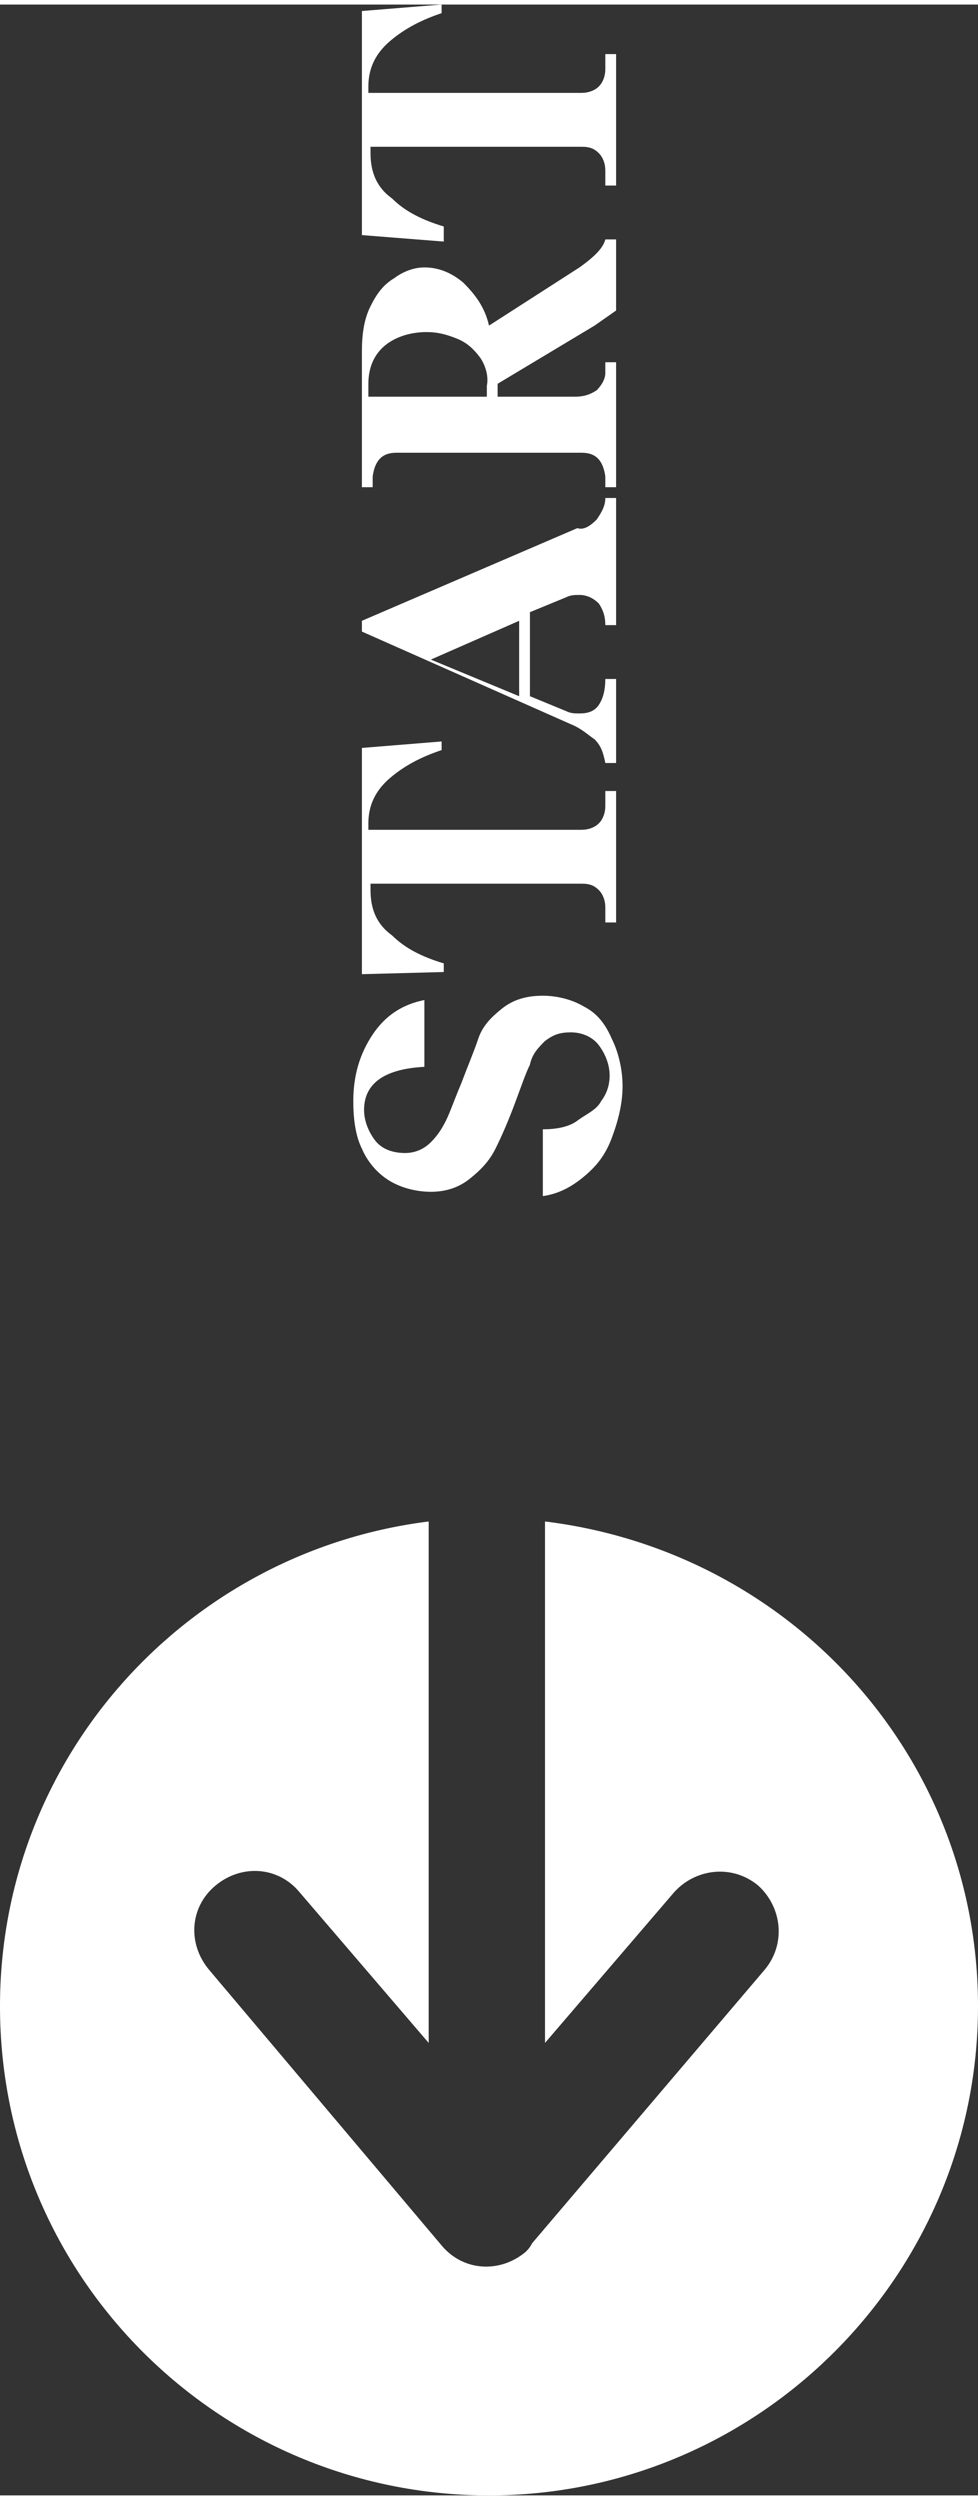
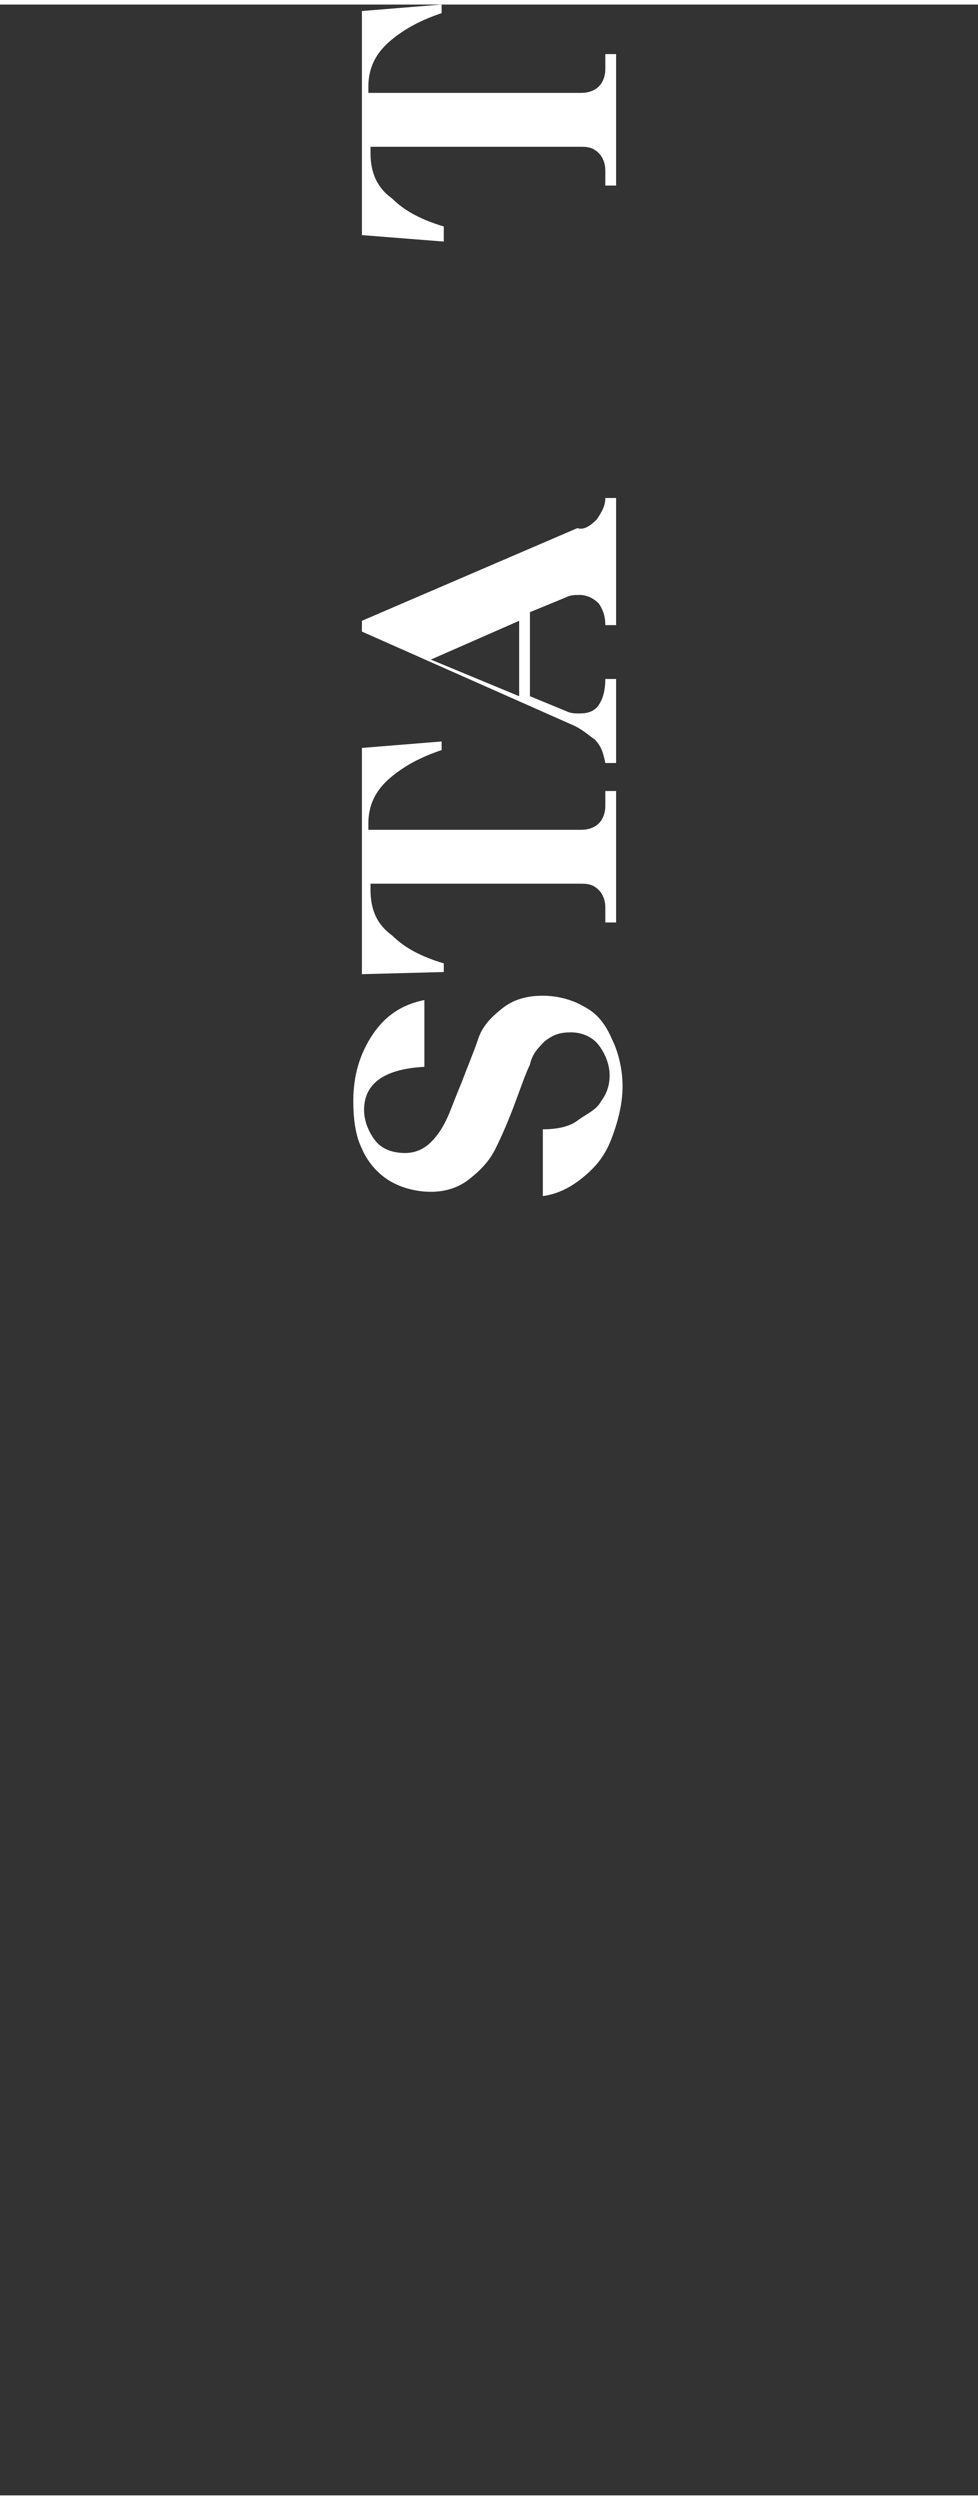
<svg xmlns="http://www.w3.org/2000/svg" version="1.1" id="Ebene_1" x="0px" y="0px" viewBox="0 0 45.4 115.6" style="enable-background:new 0 0 45.4 115.6;" xml:space="preserve" width="45" height="115">
  <rect x="0" y="0" width="45.4" height="115.6" fill="#333333" stroke="none" />
  <style type="text/css">
	.st0{fill-rule:evenodd;clip-rule:evenodd;fill:#FFFFFF;}
	.st1{fill:#FFFFFF;}
</style>
  <g>
-     <path class="st0" d="M45.4,92.9c0,12.5-10.2,22.7-22.7,22.7S0,105.5,0,92.9c0-11.6,8.7-21.1,19.9-22.5v24.2l-6-7   c-1-1.2-2.7-1.3-3.9-0.3c-1.2,1-1.3,2.7-0.3,3.9l10.8,12.8c1,1.2,2.7,1.3,3.9,0.3c0.1-0.1,0.2-0.2,0.3-0.4l10.8-12.7   c1-1.2,0.8-2.9-0.3-3.9c-1.2-1-2.9-0.8-3.9,0.3l-6,7V70.4C36.7,71.8,45.4,81.3,45.4,92.9L45.4,92.9z" />
    <g>
      <path class="st1" d="M20,52.8c0.3-0.3,0.5-0.6,0.7-1s0.4-1,0.7-1.7c0.3-0.8,0.6-1.5,0.8-2.1s0.6-1,1.1-1.4    c0.5-0.4,1.1-0.6,1.9-0.6c0.7,0,1.4,0.2,1.9,0.5c0.6,0.3,1,0.8,1.3,1.5c0.3,0.6,0.5,1.4,0.5,2.2c0,0.8-0.2,1.6-0.5,2.4    s-0.7,1.3-1.3,1.8s-1.2,0.8-1.9,0.9v-3.1c0.6,0,1.2-0.1,1.6-0.4s0.9-0.5,1.1-0.9c0.3-0.4,0.4-0.8,0.4-1.2c0-0.5-0.2-1-0.5-1.4    c-0.3-0.4-0.8-0.6-1.3-0.6c-0.5,0-0.8,0.1-1.2,0.4c-0.3,0.3-0.6,0.6-0.7,1.1c-0.2,0.4-0.4,1-0.7,1.8c-0.3,0.8-0.6,1.5-0.9,2.1    c-0.3,0.6-0.7,1-1.2,1.4c-0.5,0.4-1.1,0.6-1.8,0.6c-0.7,0-1.4-0.2-1.9-0.5s-1-0.8-1.3-1.5c-0.3-0.6-0.4-1.4-0.4-2.2    c0-1.2,0.3-2.2,0.9-3.1s1.4-1.4,2.4-1.6v3.1c-1.9,0.1-2.8,0.8-2.8,2c0,0.5,0.2,1,0.5,1.4c0.3,0.4,0.8,0.6,1.4,0.6    C19.3,53.3,19.7,53.1,20,52.8z" />
-       <path class="st1" d="M20.5,34.2v0.4c-0.9,0.3-1.7,0.7-2.4,1.3c-0.7,0.6-1,1.3-1,2.1v0.3H27c0.3,0,0.6-0.1,0.8-0.3    c0.2-0.2,0.3-0.5,0.3-0.8l0-0.7h0.5v6.1h-0.5l0-0.7c0-0.3-0.1-0.6-0.3-0.8c-0.2-0.2-0.4-0.3-0.8-0.3h-9.8v0.3c0,0.9,0.3,1.6,1,2.1    c0.6,0.6,1.4,1,2.4,1.3v0.4L16.8,45V34.5L20.5,34.2z" />
+       <path class="st1" d="M20.5,34.2v0.4c-0.9,0.3-1.7,0.7-2.4,1.3c-0.7,0.6-1,1.3-1,2.1v0.3H27c0.3,0,0.6-0.1,0.8-0.3    c0.2-0.2,0.3-0.5,0.3-0.8l0-0.7h0.5v6.1h-0.5l0-0.7c0-0.3-0.1-0.6-0.3-0.8c-0.2-0.2-0.4-0.3-0.8-0.3h-9.8v0.3c0,0.9,0.3,1.6,1,2.1    c0.6,0.6,1.4,1,2.4,1.3v0.4L16.8,45V34.5L20.5,34.2" />
      <path class="st1" d="M27.7,23.9c0.2-0.3,0.4-0.6,0.4-1h0.5v5.9h-0.5c0-0.4-0.1-0.7-0.3-1c-0.2-0.2-0.5-0.4-0.9-0.4    c-0.2,0-0.4,0-0.6,0.1l-1.7,0.7v3.9l1.7,0.7c0.2,0.1,0.4,0.1,0.6,0.1c0.4,0,0.7-0.1,0.9-0.4c0.2-0.3,0.3-0.7,0.3-1.2h0.5v3.9h-0.5    c-0.1-0.5-0.2-0.8-0.5-1.1c-0.3-0.2-0.6-0.5-1.1-0.7l-9.7-4.3v-0.5l10-4.3C27.1,24.4,27.4,24.2,27.7,23.9z M24.1,28.6l-4.1,1.8    l4.1,1.7V28.6z" />
-       <path class="st1" d="M28.1,10.9h0.5v3.3l-1,0.7l-4.5,2.7v0.6h3.6c0.4,0,0.7-0.1,1-0.3c0.2-0.2,0.4-0.5,0.4-0.8l0-0.5h0.5v5.8h-0.5    l0-0.5c-0.1-0.7-0.4-1.1-1.1-1.1h-8.6c-0.7,0-1,0.4-1.1,1.1l0,0.5h-0.5v-6.3c0-0.8,0.1-1.5,0.4-2.1c0.3-0.6,0.6-1,1.1-1.3    c0.4-0.3,0.9-0.5,1.4-0.5c0.6,0,1.2,0.2,1.8,0.7c0.5,0.5,1,1.1,1.2,2l4.2-2.7C27.6,11.7,28,11.3,28.1,10.9z M22.3,16.4    c-0.3-0.4-0.6-0.7-1.1-0.9s-0.9-0.3-1.4-0.3c-0.7,0-1.4,0.2-1.9,0.6c-0.5,0.4-0.8,1-0.8,1.8v0.6h5.5v-0.5    C22.7,17.2,22.5,16.7,22.3,16.4z" />
      <path class="st1" d="M20.5,0v0.4c-0.9,0.3-1.7,0.7-2.4,1.3c-0.7,0.6-1,1.3-1,2.1v0.3H27c0.3,0,0.6-0.1,0.8-0.3    c0.2-0.2,0.3-0.5,0.3-0.8l0-0.7h0.5v6.1h-0.5l0-0.7c0-0.3-0.1-0.6-0.3-0.8c-0.2-0.2-0.4-0.3-0.8-0.3h-9.8v0.3c0,0.9,0.3,1.6,1,2.1    c0.6,0.6,1.4,1,2.4,1.3V11l-3.8-0.3V0.3L20.5,0z" />
    </g>
  </g>
</svg>